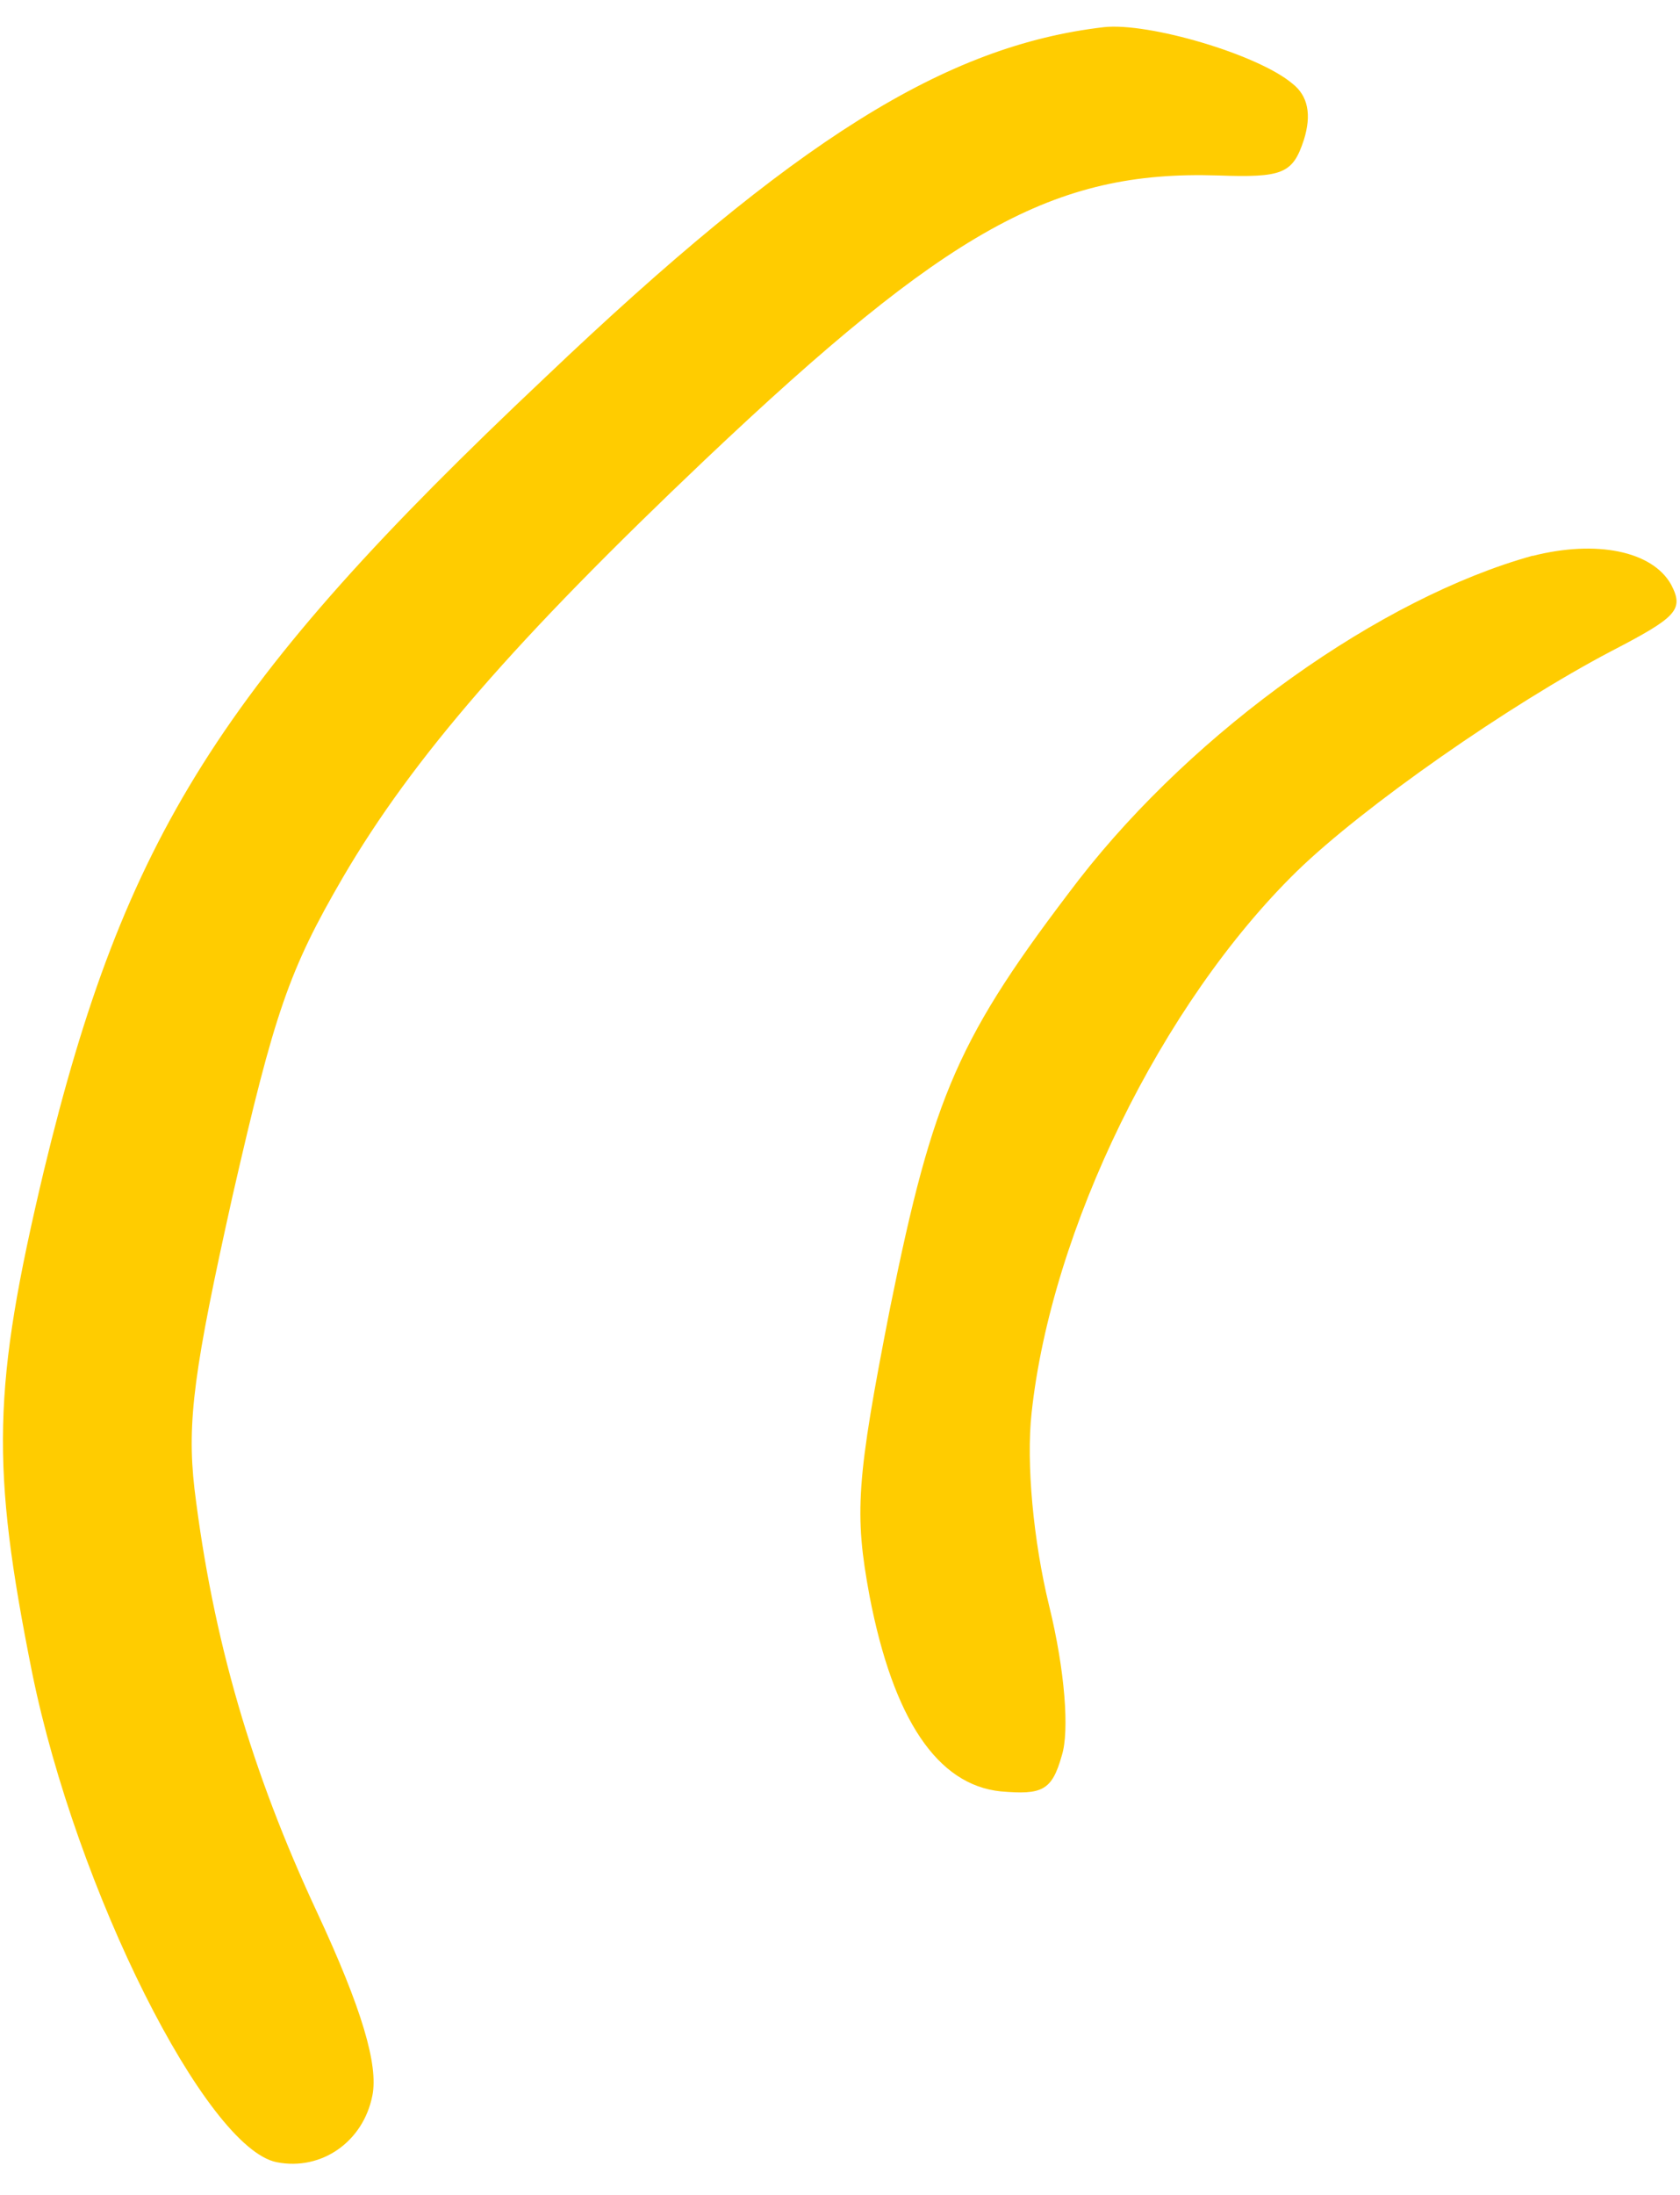
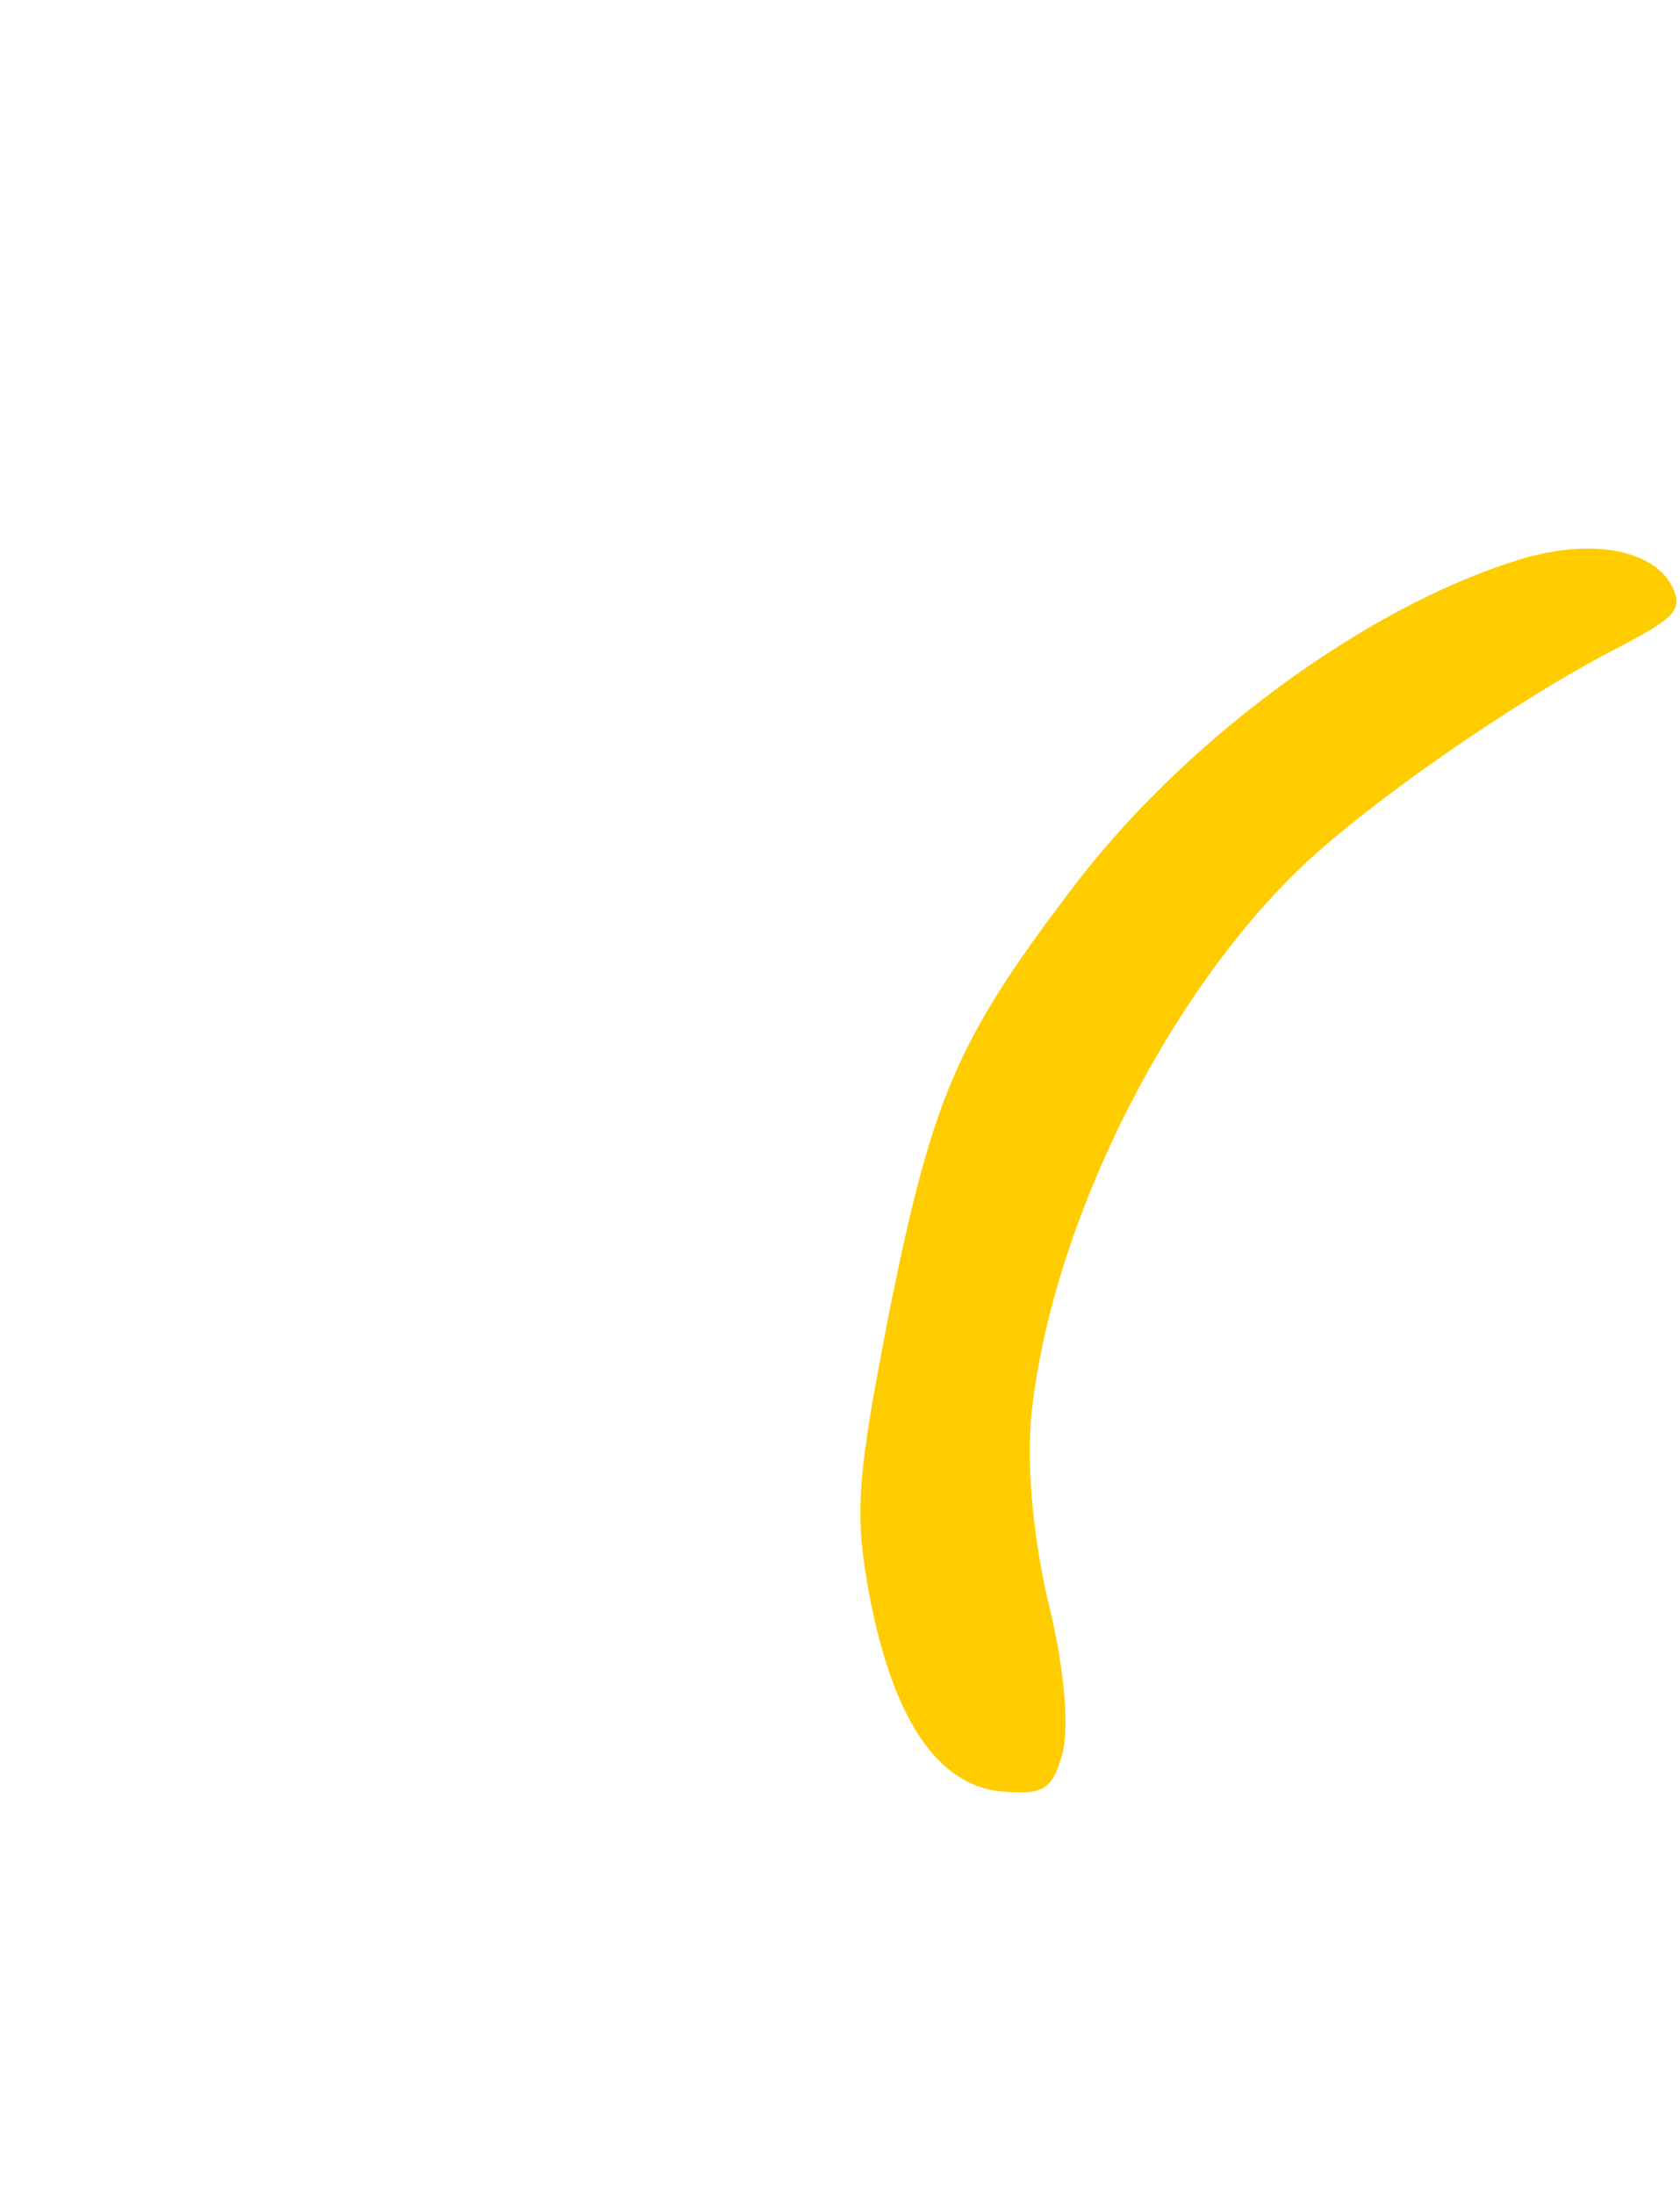
<svg xmlns="http://www.w3.org/2000/svg" width="49" height="64" viewBox="0 0 49 64" fill="none">
  <g id="Vector">
-     <path fill-rule="evenodd" clip-rule="evenodd" d="M32.196 0.792C27.585 1.33 23.199 4.055 15.883 11.021C6.435 19.93 3.627 24.409 1.278 34.14C-0.222 40.452 -0.274 42.718 0.939 48.776C2.231 55.111 6.009 62.633 8.072 63.038C9.378 63.294 10.597 62.442 10.862 61.091C11.035 60.207 10.568 58.585 9.244 55.743C7.334 51.649 6.208 47.796 5.672 43.405C5.446 41.438 5.661 39.904 6.781 34.874C8.007 29.513 8.427 28.285 10.005 25.574C12.047 22.083 15.039 18.645 20.581 13.387C27.624 6.72 30.723 4.966 35.505 5.115C37.415 5.183 37.703 5.067 38.029 4.08C38.261 3.34 38.149 2.792 37.694 2.437C36.678 1.58 33.494 0.649 32.196 0.792Z" fill="#FFCC00" />
    <path fill-rule="evenodd" clip-rule="evenodd" d="M44.705 16.201C40.264 17.431 34.873 21.27 31.475 25.637C27.944 30.24 27.227 31.89 25.963 38.12C24.971 43.175 24.916 44.128 25.362 46.532C26.054 50.127 27.342 52.038 29.188 52.227C30.392 52.33 30.68 52.213 30.97 51.179C31.194 50.478 31.063 48.702 30.601 46.821C30.14 44.935 29.928 42.664 30.087 41.205C30.659 35.849 33.876 29.262 37.827 25.4C39.775 23.507 44.032 20.537 47.006 18.979C48.903 17.994 49.124 17.778 48.742 17.045C48.191 16.059 46.551 15.737 44.709 16.206L44.705 16.201Z" fill="#FFCC00" />
  </g>
</svg>